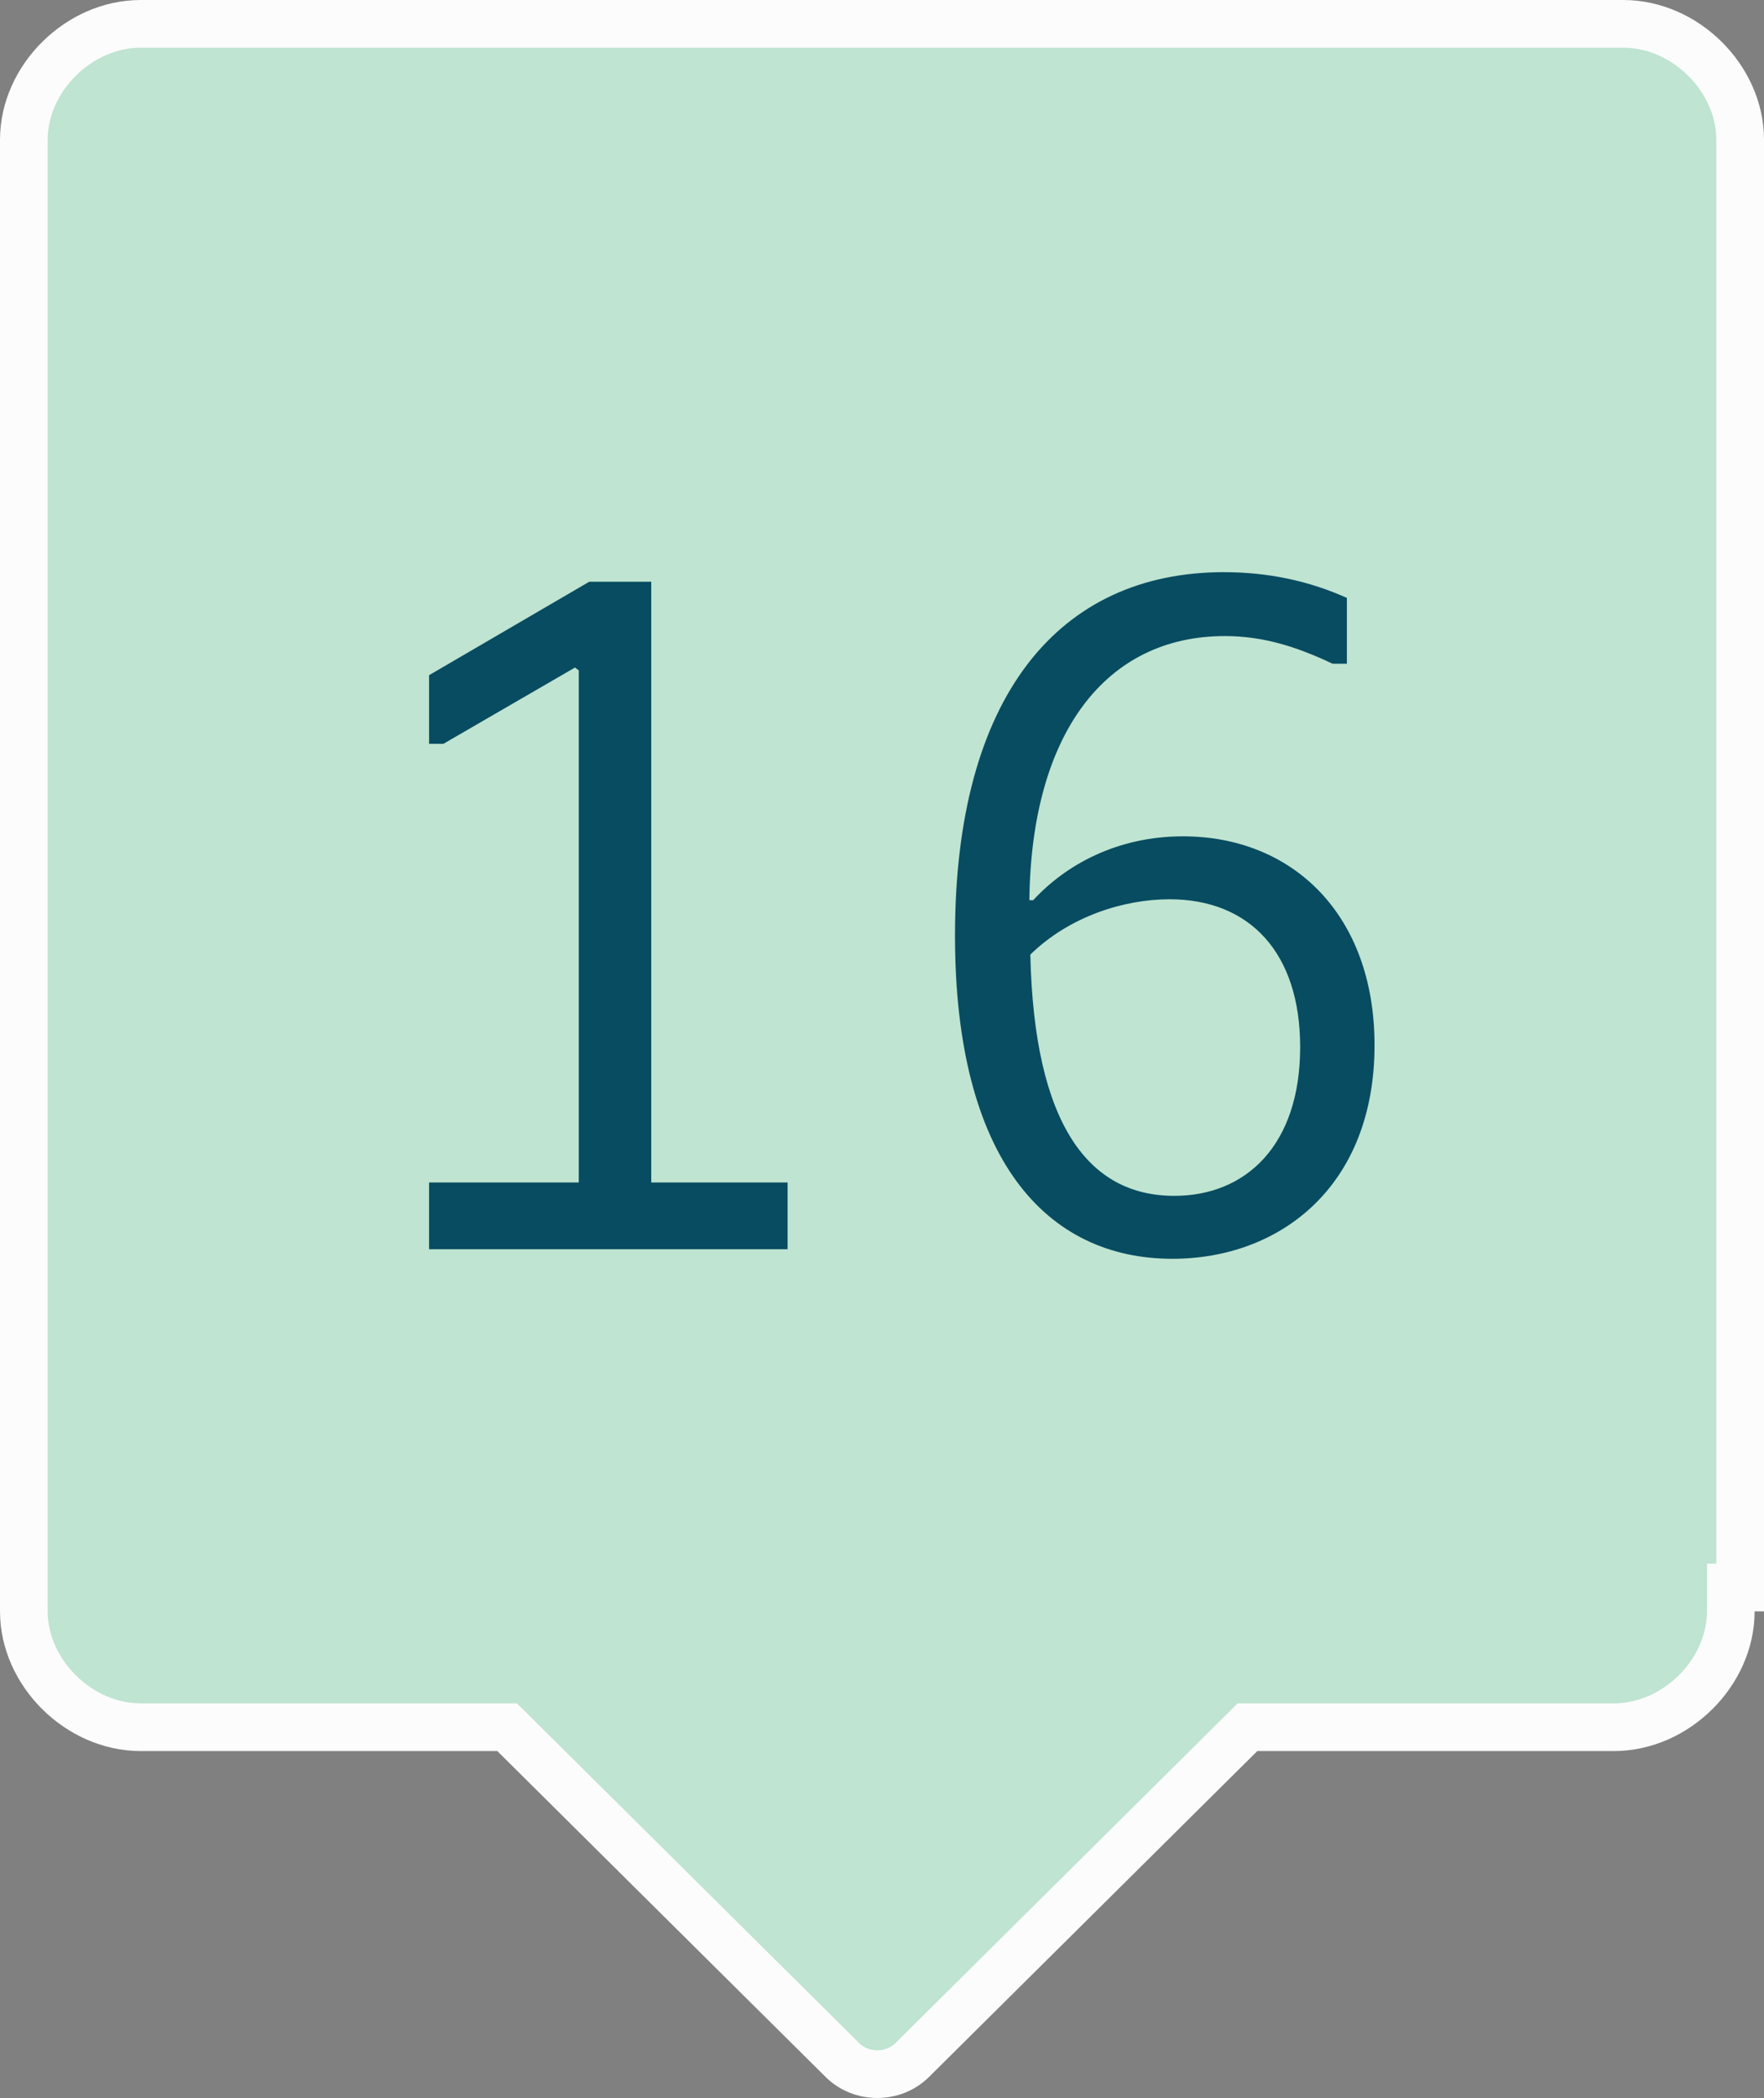
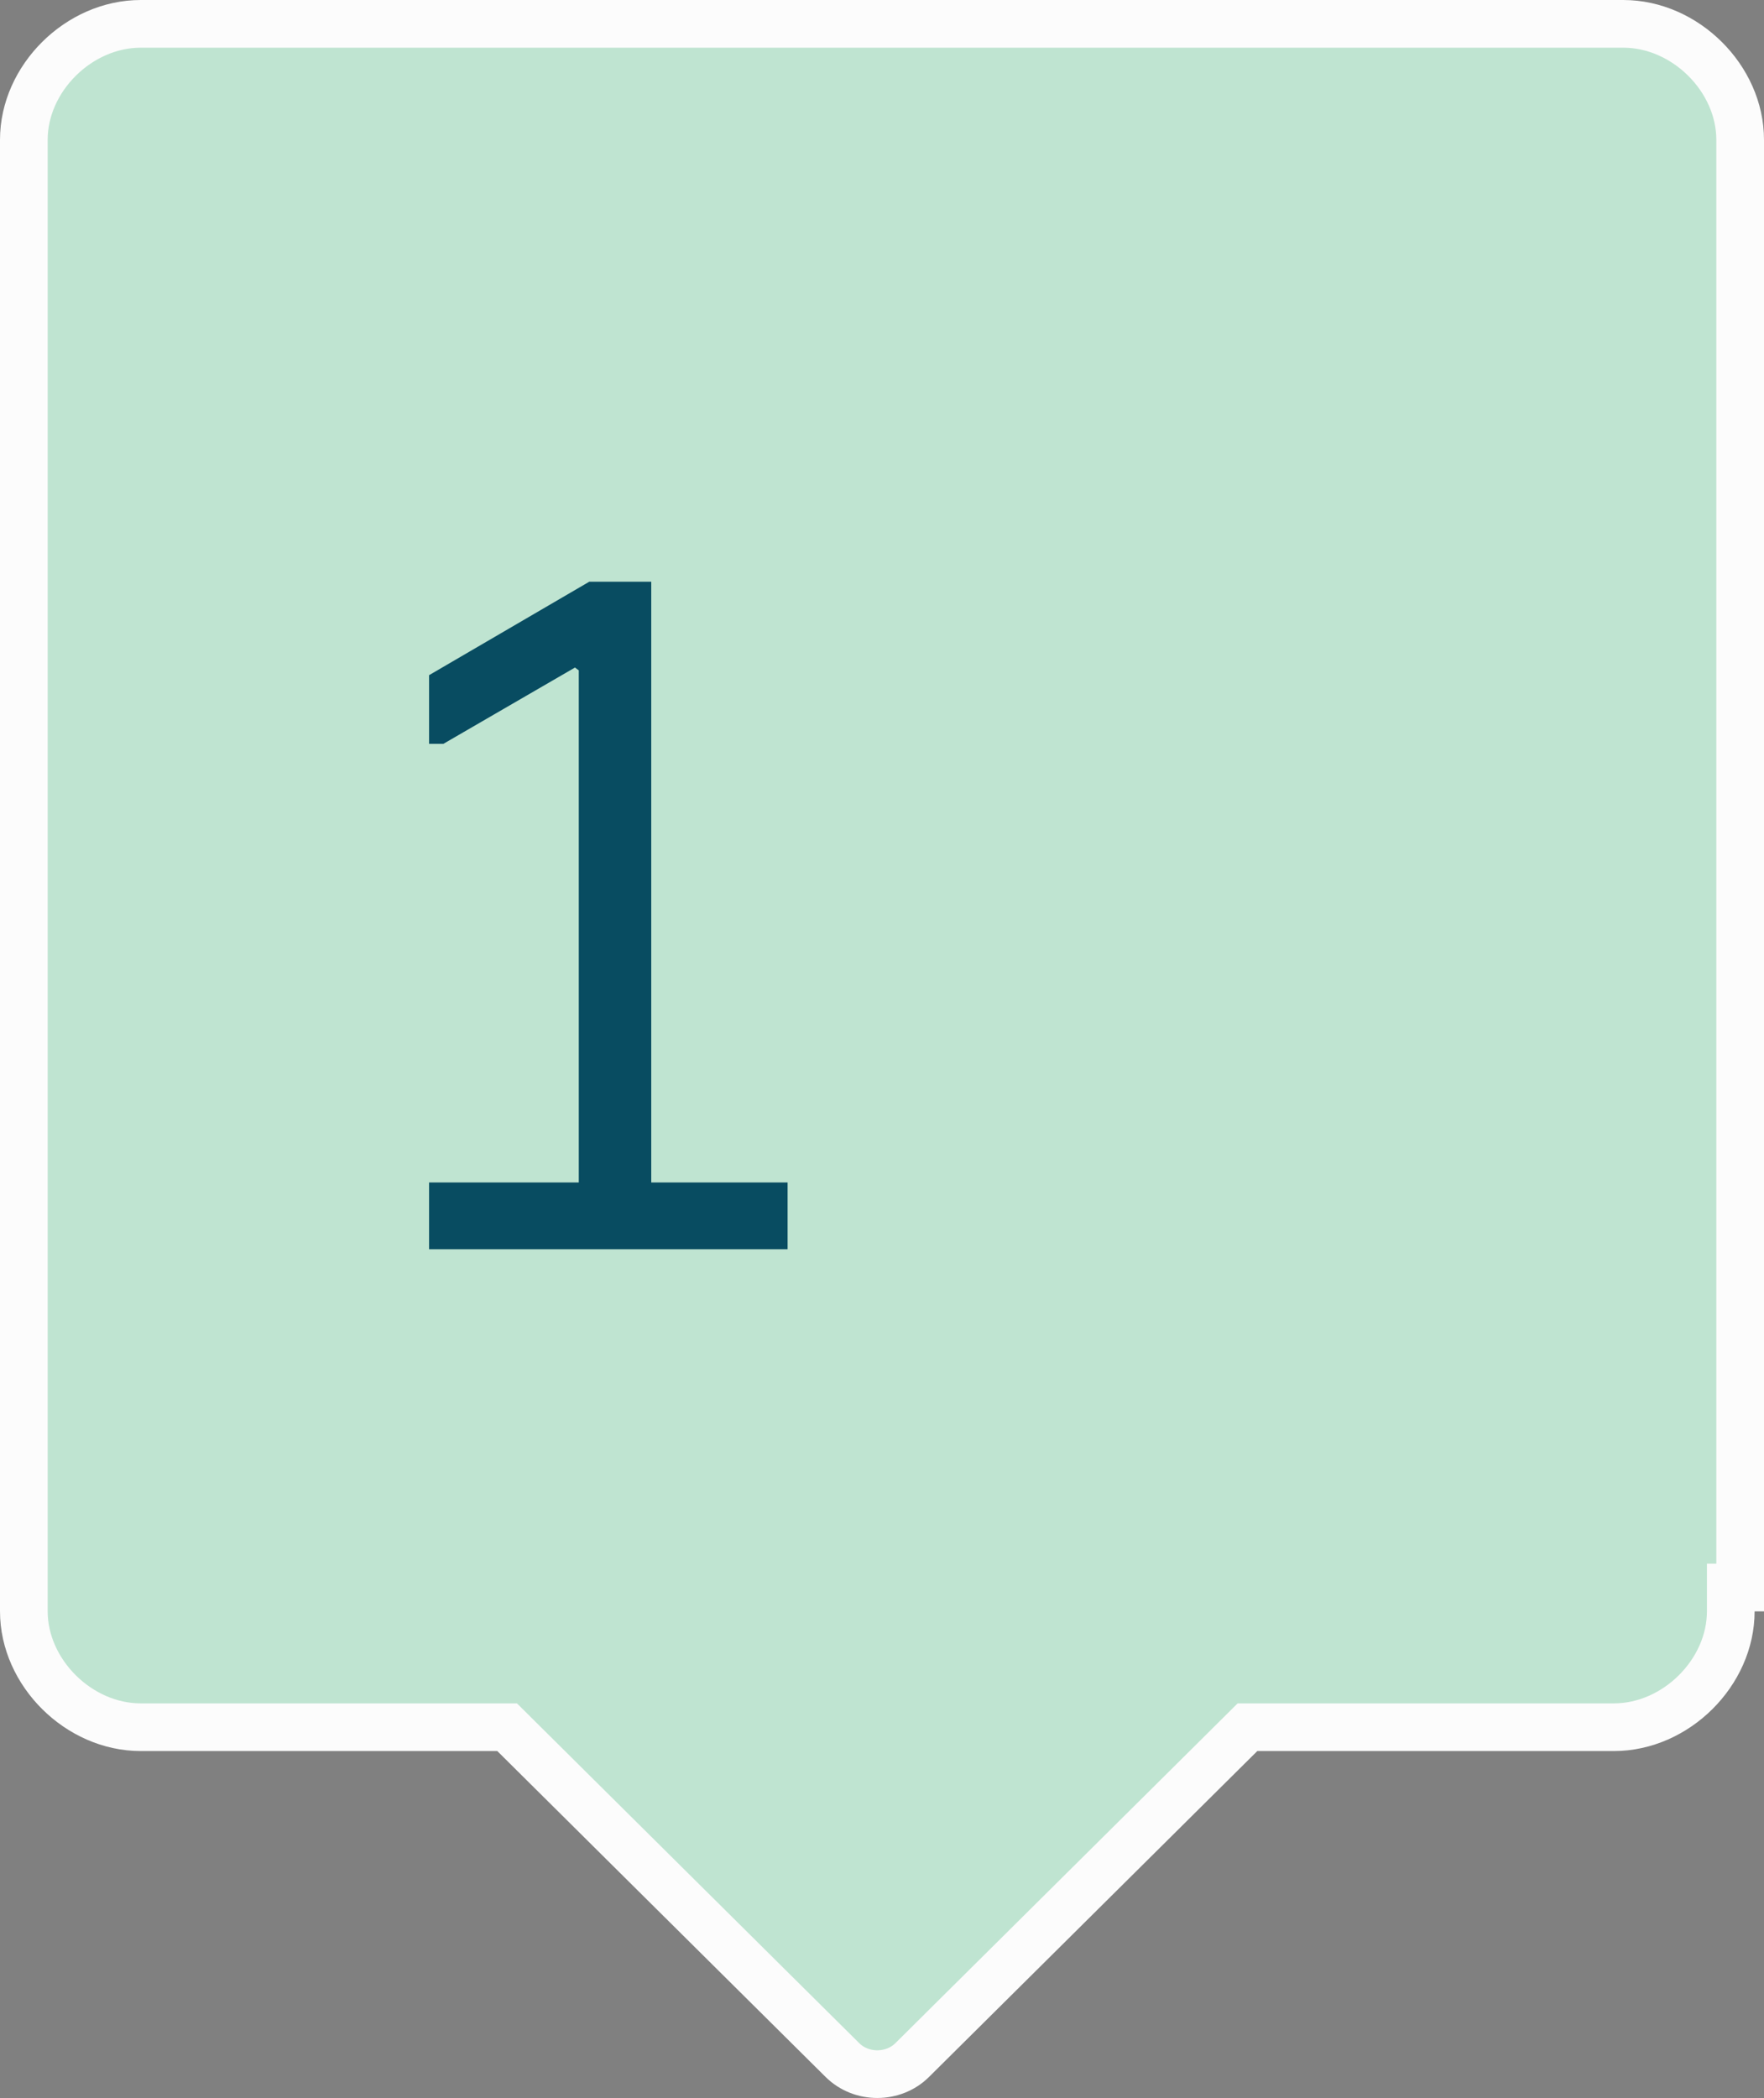
<svg xmlns="http://www.w3.org/2000/svg" width="37" height="44" viewBox="0 0 37 44" fill="none">
  <rect x="0" y="0" width="37" height="44" fill="#808080" stroke="none" />
  <g clip-path="url(#clip0_846_992)">
    <path d="M10.783 36.369L10.637 36.224H10.431H2.952C1.65 36.224 0.5 35.077 0.5 33.794L0.5 2.93C0.5 1.647 1.65 0.5 2.952 0.5L34.048 0.5C35.35 0.5 36.5 1.647 36.5 2.93V33.294H36.303V33.794C36.303 35.077 35.153 36.224 33.851 36.224H26.372H26.166L26.02 36.369L19.132 43.206C18.736 43.598 18.067 43.598 17.671 43.206L10.783 36.369Z" fill="#BFE4D1" stroke="#FCFCFC" />
-     <path d="M21.591 18.88H21.671C22.351 18.14 23.431 17.54 24.811 17.54C27.111 17.54 28.831 19.18 28.831 21.92C28.831 24.88 26.851 26.4 24.591 26.4C21.951 26.4 20.031 24.32 20.031 19.62C20.031 14.6 22.211 12 25.671 12C26.591 12 27.451 12.18 28.251 12.54V13.92H27.951C27.191 13.56 26.491 13.34 25.691 13.34C23.191 13.34 21.631 15.38 21.591 18.88ZM21.611 20.02C21.691 23.58 22.831 25.08 24.631 25.08C26.131 25.08 27.271 24.02 27.271 21.96C27.271 19.98 26.211 18.86 24.531 18.86C23.571 18.86 22.431 19.22 21.611 20.02Z" fill="#084C61" />
    <path d="M9 26.2V24.8H12.14V14.06L12.06 14L9.3 15.6H9V14.16L12.36 12.2H13.66V24.8H16.52V26.2H9Z" fill="#084C61" />
  </g>
  <defs>
    <clipPath id="clip0_846_992">
      <rect width="37" height="44" fill="white" />
    </clipPath>
  </defs>
</svg>